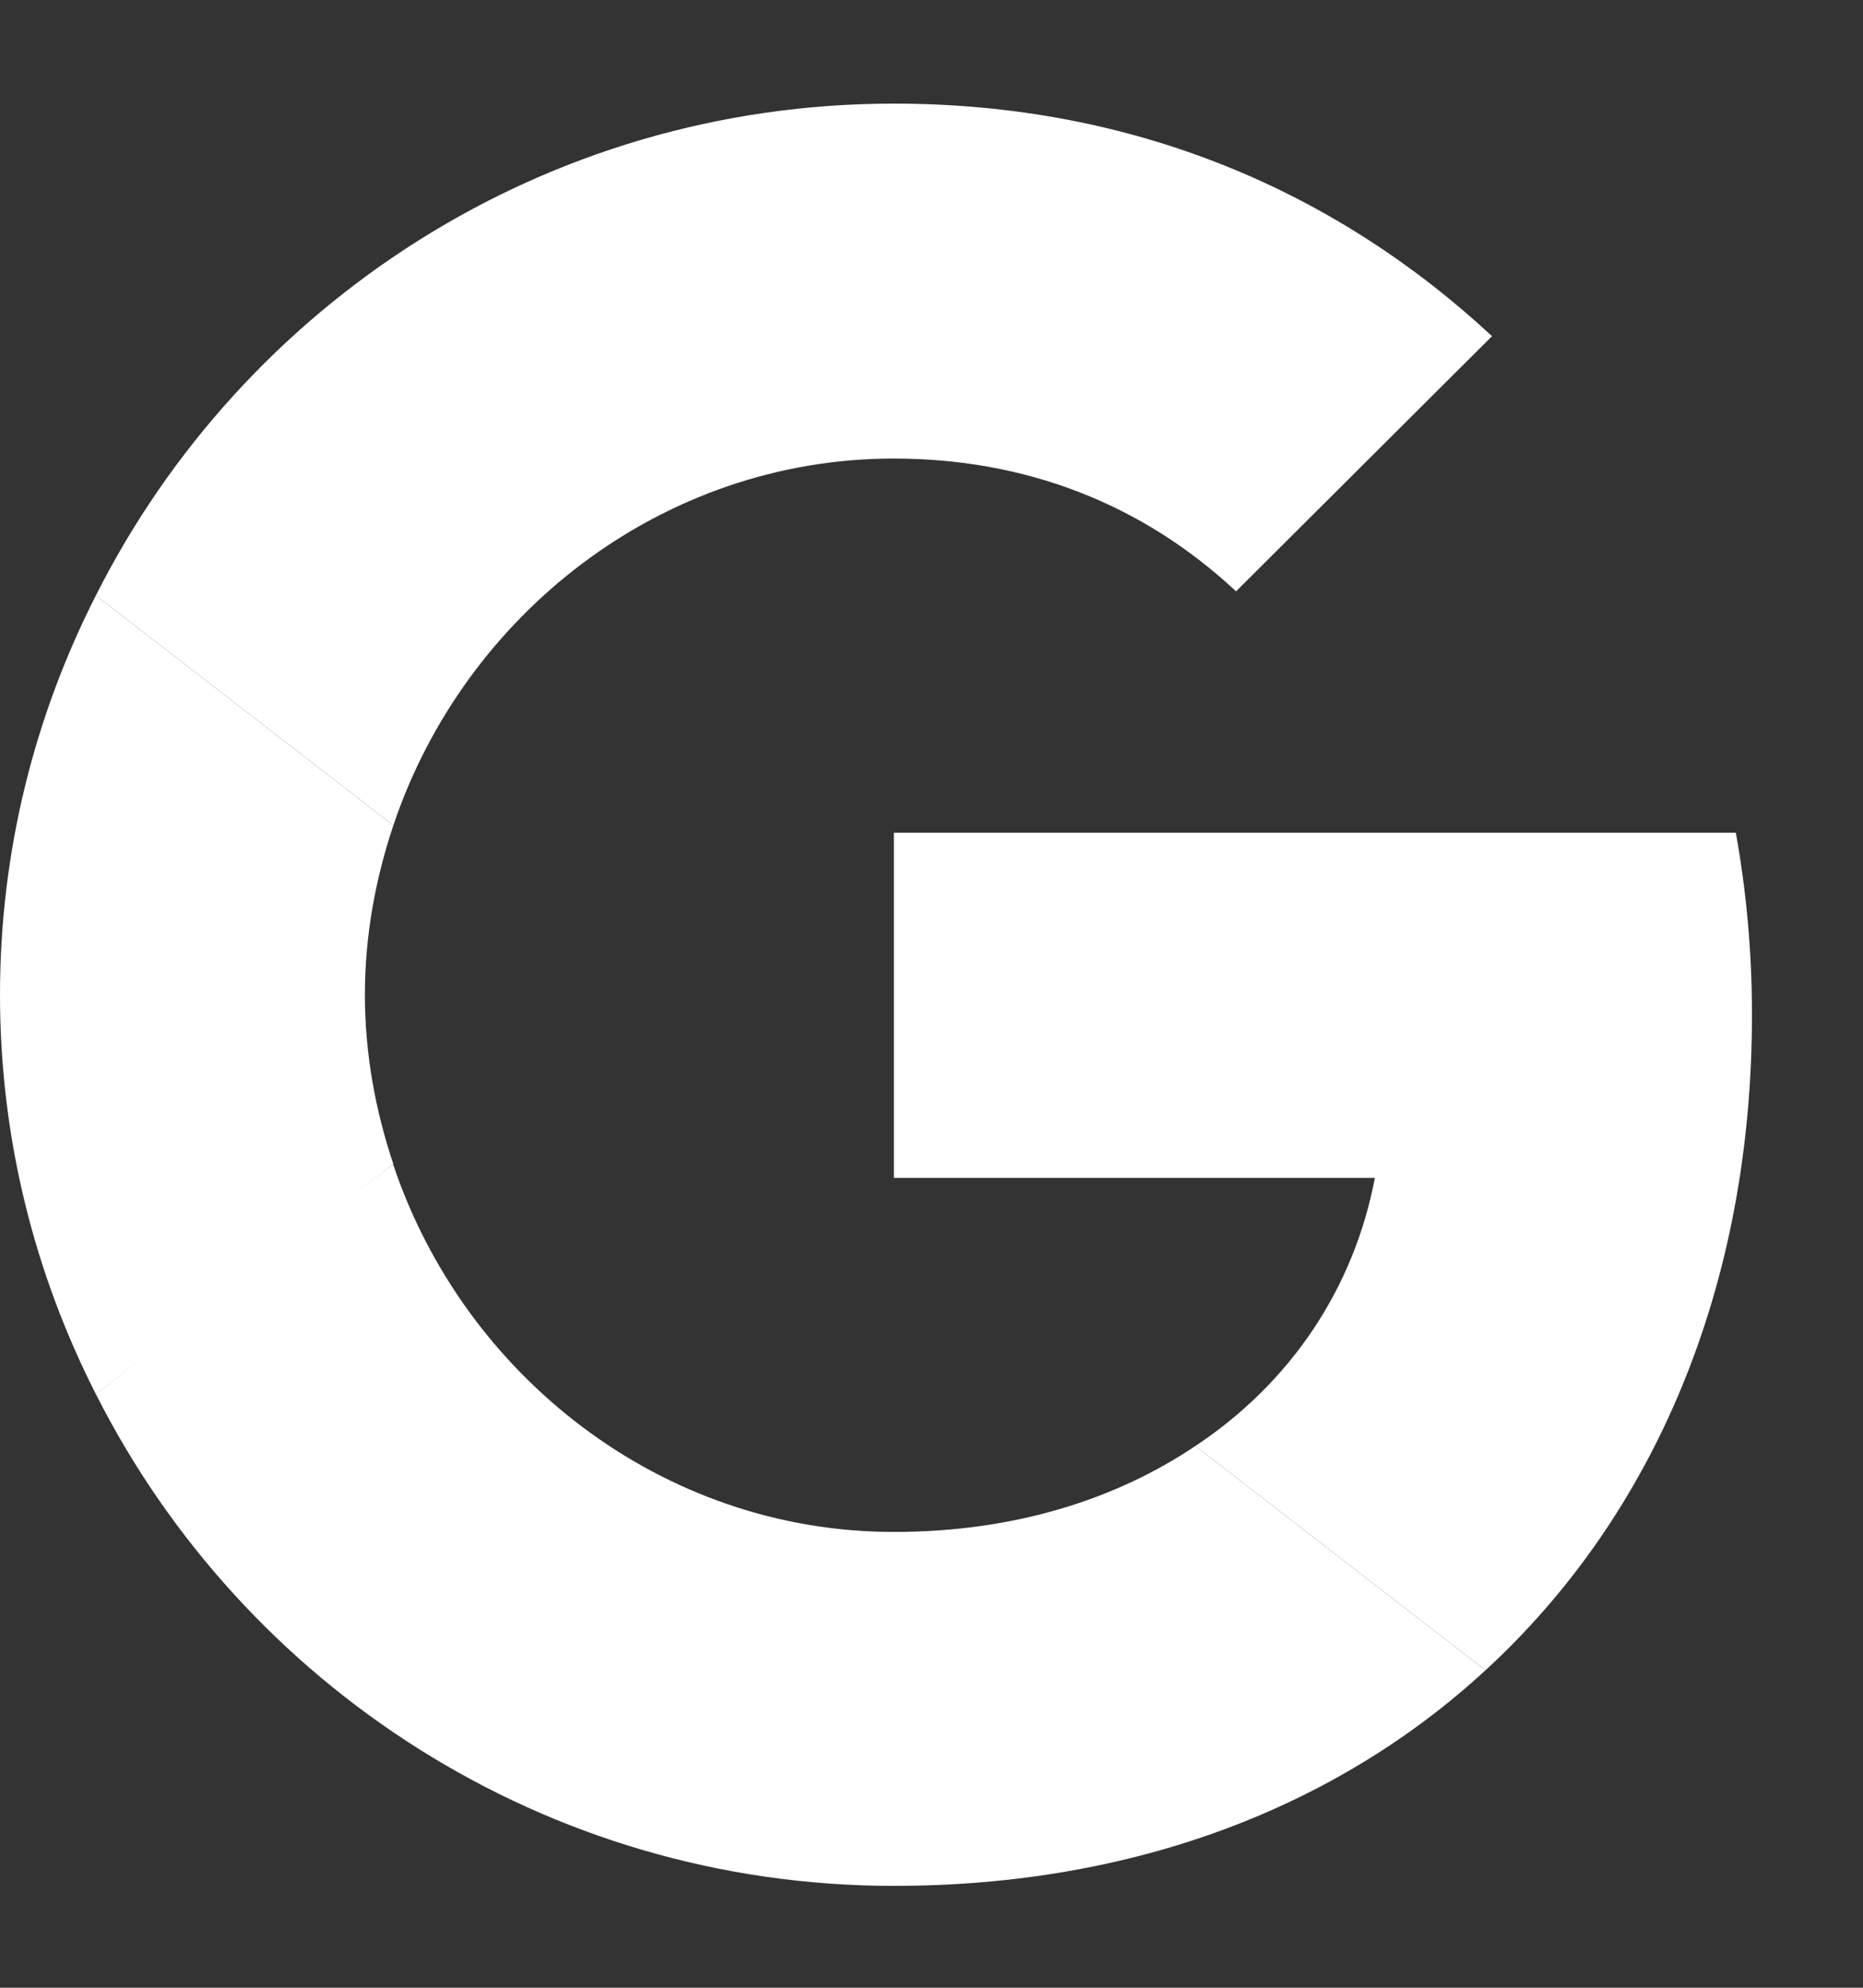
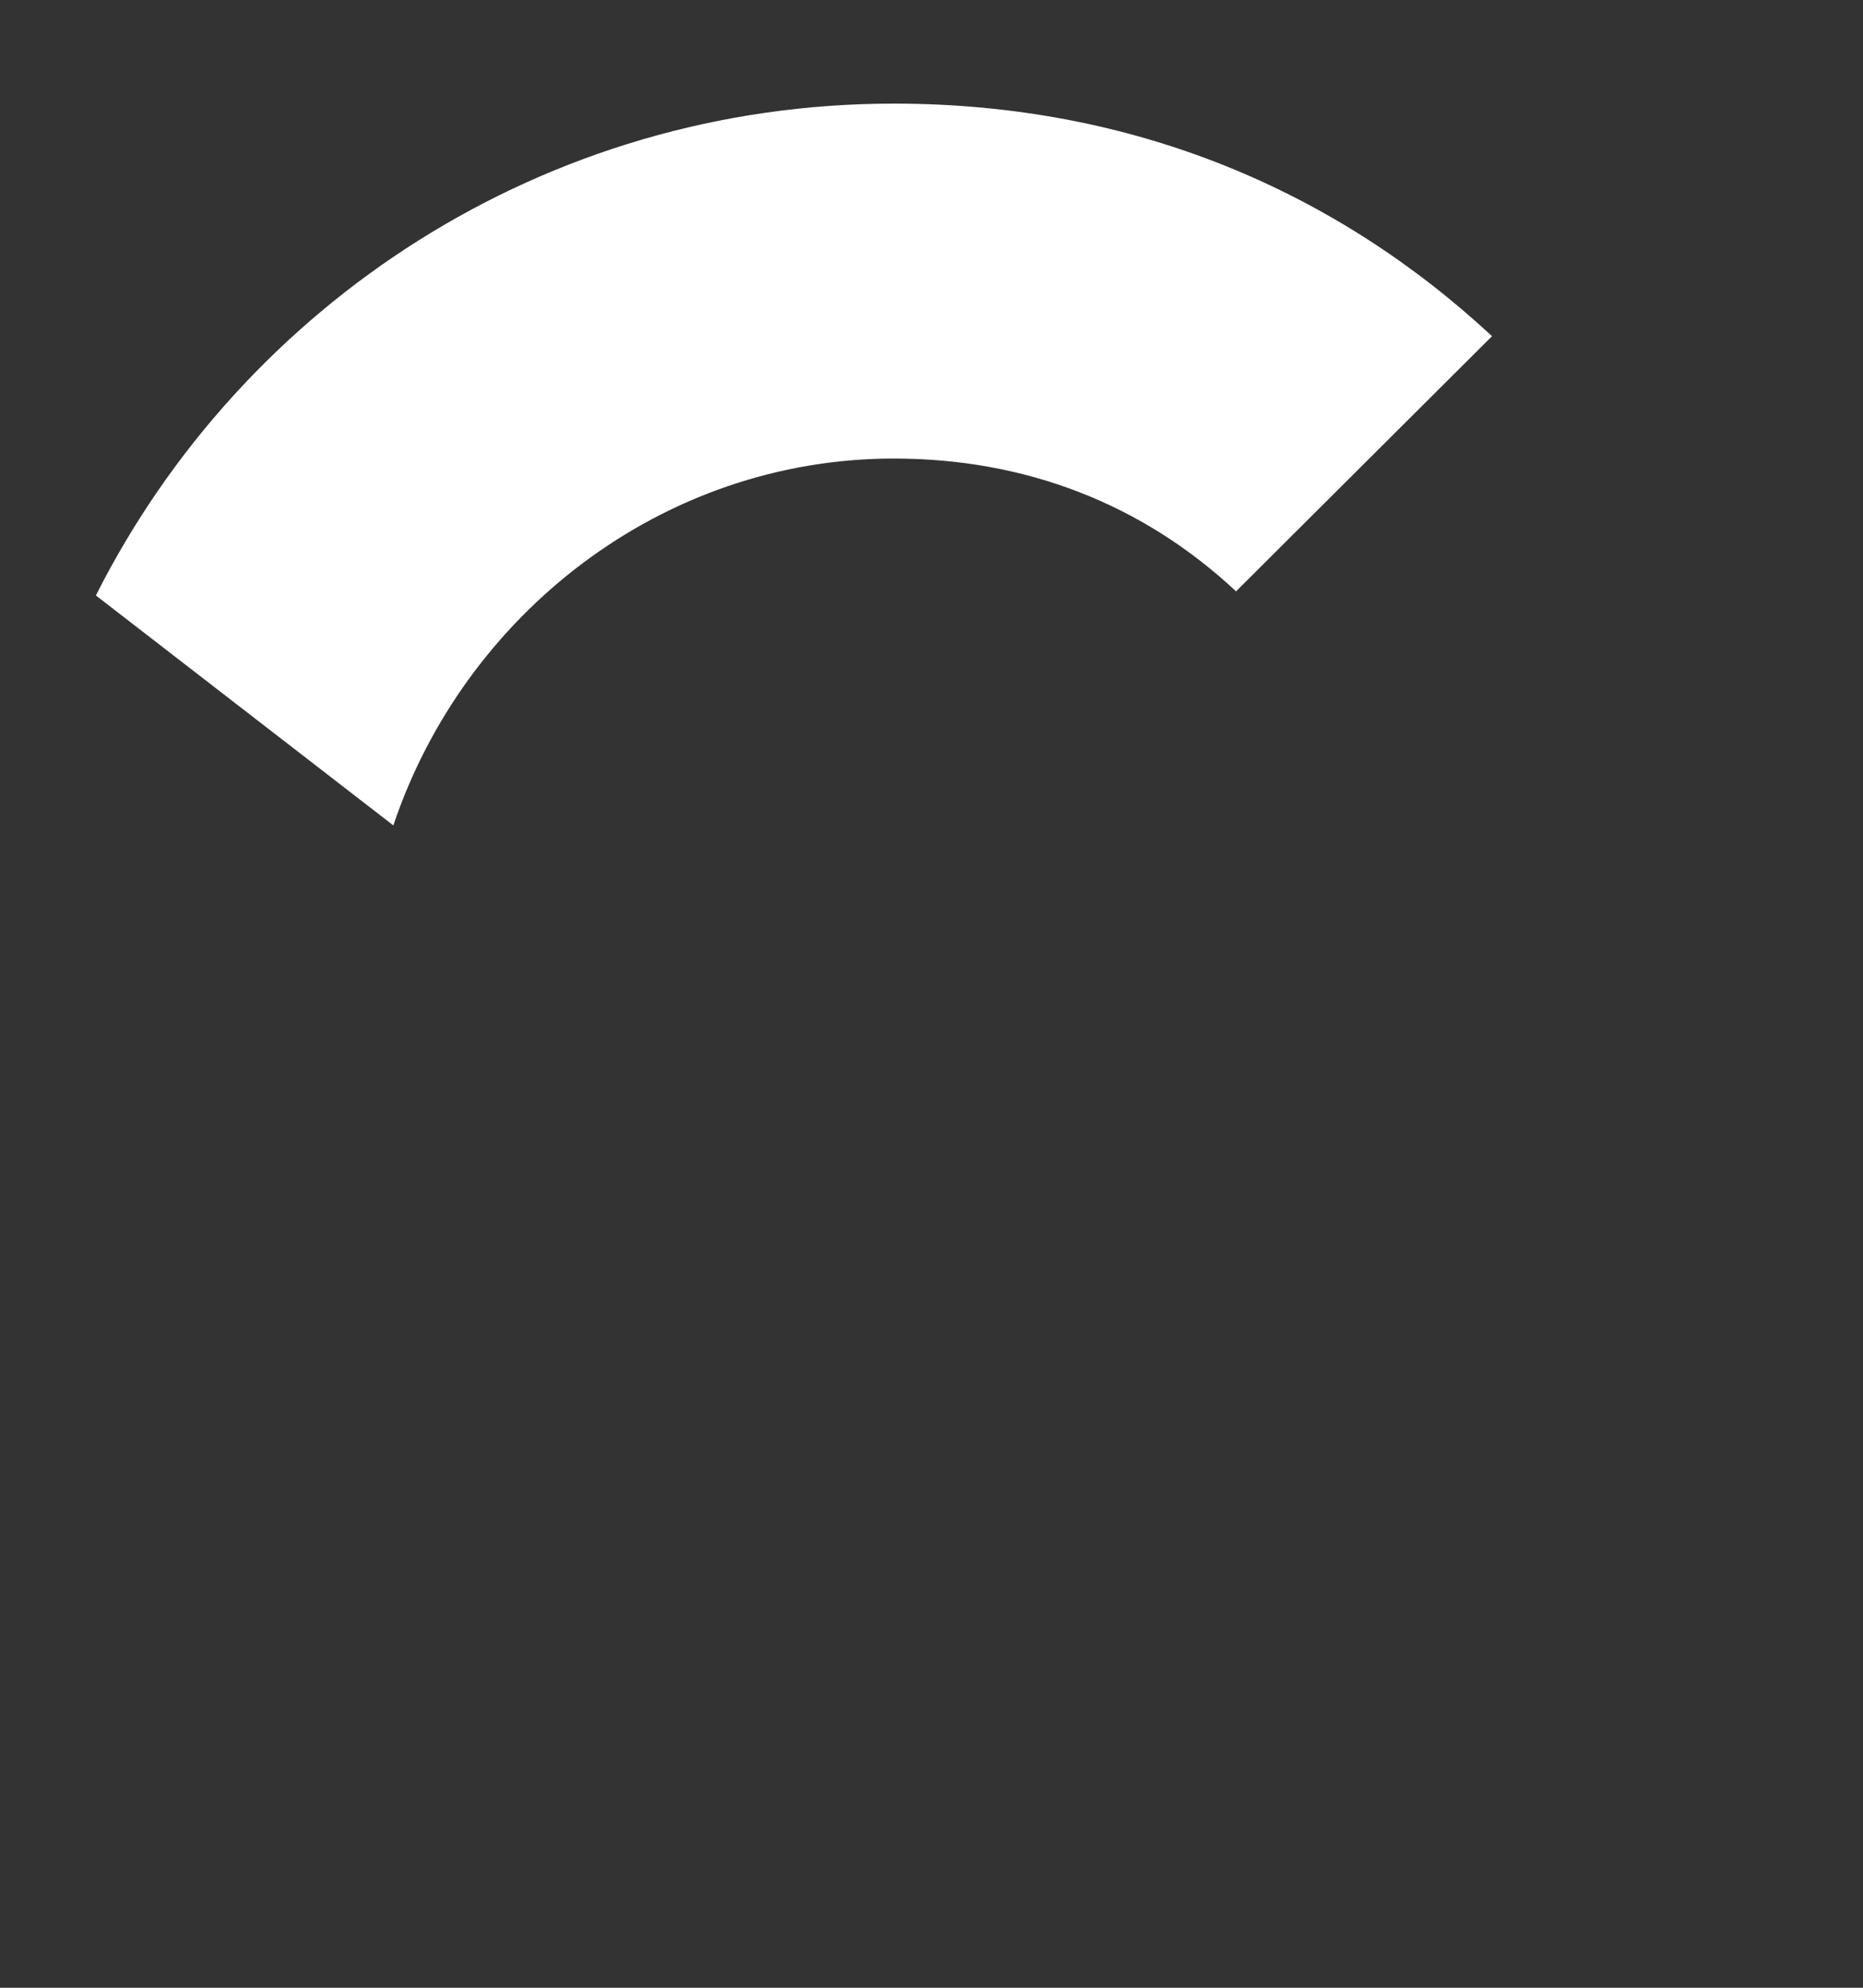
<svg xmlns="http://www.w3.org/2000/svg" width="15" height="16" viewBox="0 0 15 16" fill="none">
  <rect x="0" y="0" width="15" height="16" fill="#333333" stroke="none" />
-   <path d="M7.197 6.703V9.481H11.07C10.9 10.374 10.39 11.131 9.625 11.639L11.96 13.445C13.321 12.194 14.106 10.355 14.106 8.17C14.106 7.662 14.061 7.173 13.976 6.703L7.197 6.703Z" fill="white" />
-   <path d="M3.164 9.372L2.637 9.774L0.772 11.222C1.956 13.563 4.384 15.18 7.197 15.18C9.14 15.18 10.77 14.541 11.96 13.445L9.625 11.639C8.983 12.07 8.165 12.331 7.197 12.331C5.326 12.331 3.736 11.072 3.167 9.377L3.164 9.372Z" fill="white" />
-   <path d="M0.772 4.793C0.281 5.758 0 6.847 0 8.007C0 9.168 0.281 10.257 0.772 11.222C0.772 11.228 3.167 9.37 3.167 9.37C3.023 8.94 2.938 8.483 2.938 8.007C2.938 7.531 3.023 7.075 3.167 6.644L0.772 4.793Z" fill="white" />
  <path d="M7.197 3.691C8.257 3.691 9.199 4.056 9.952 4.76L12.013 2.706C10.763 1.545 9.14 0.834 7.197 0.834C4.384 0.834 1.956 2.445 0.772 4.793L3.167 6.644C3.736 4.949 5.326 3.691 7.197 3.691Z" fill="white" />
</svg>